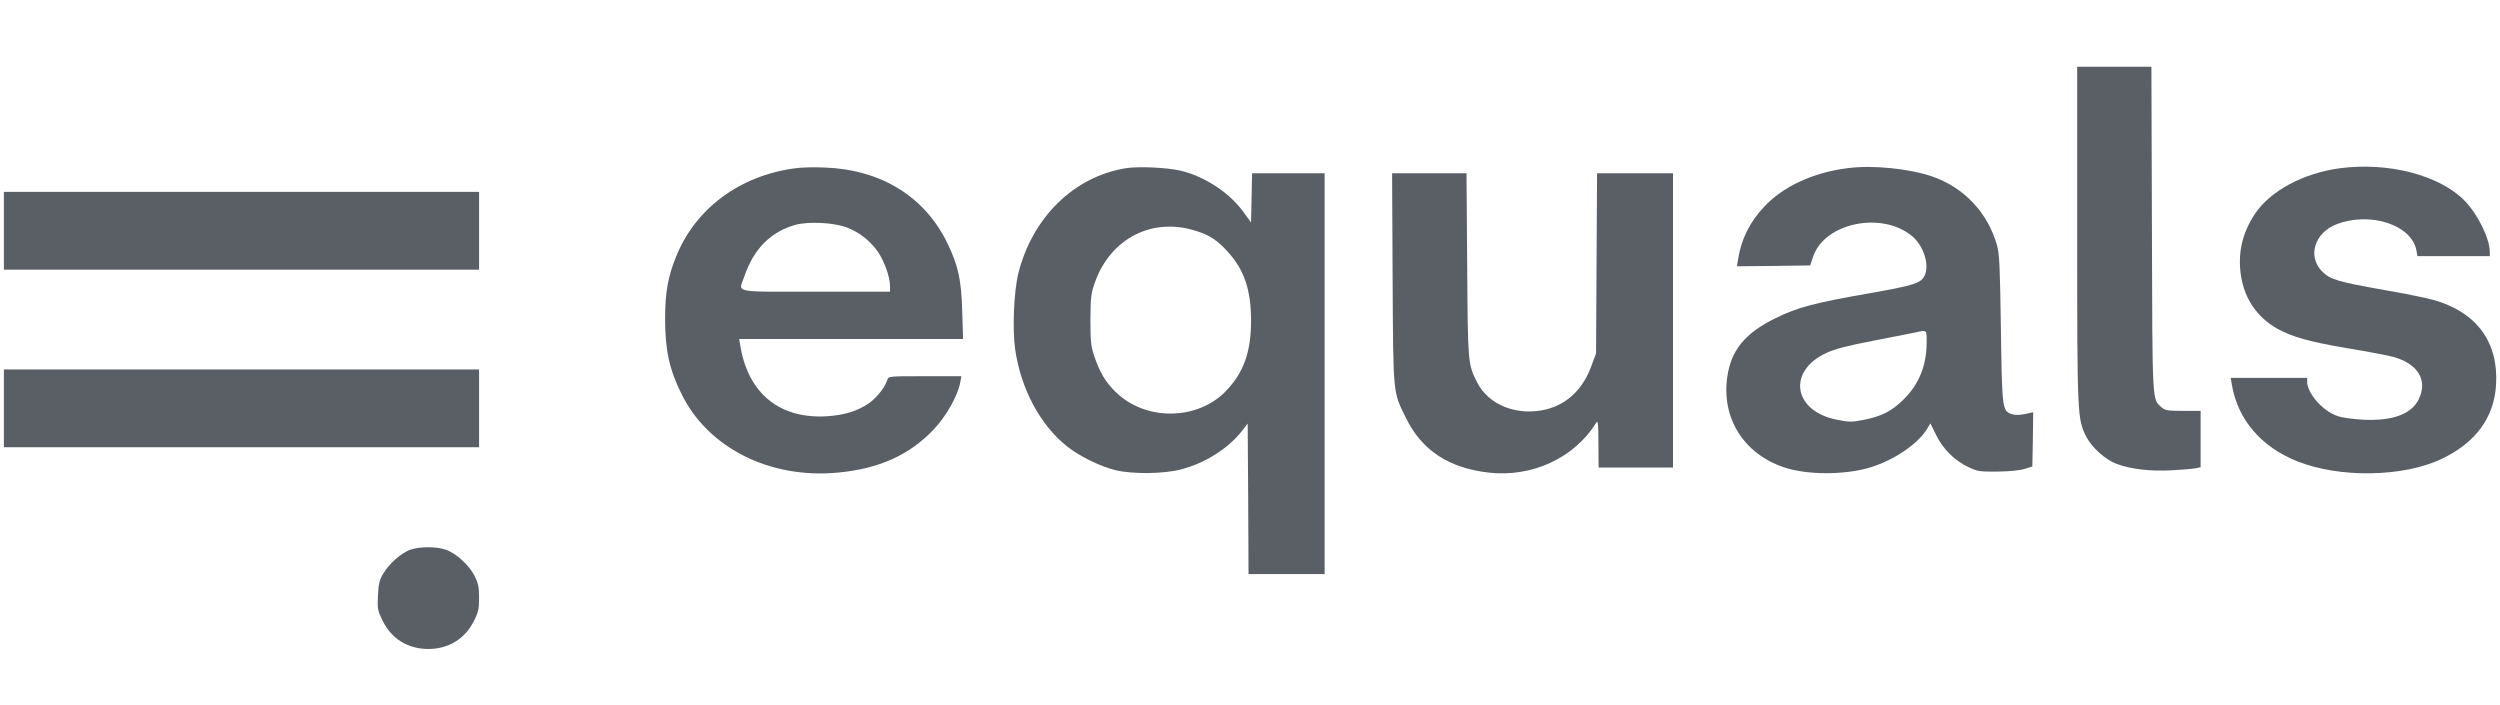
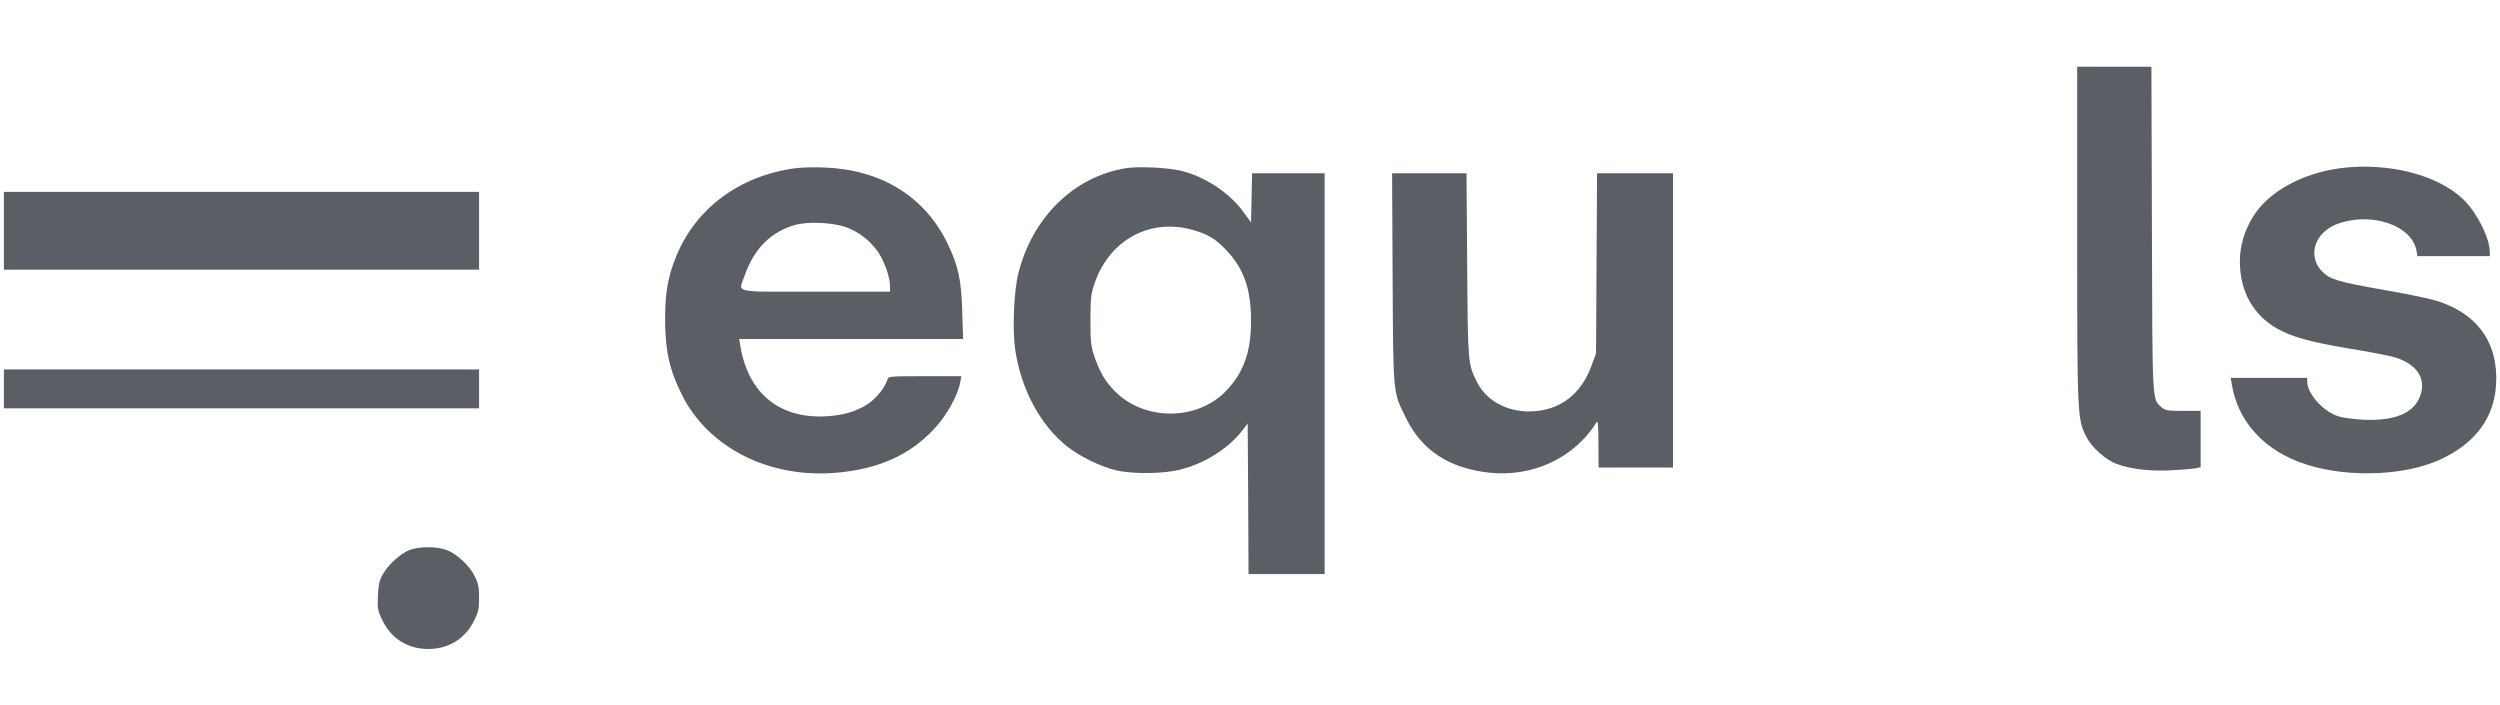
<svg xmlns="http://www.w3.org/2000/svg" fill="none" viewBox="0 0 195 55" height="55" width="195">
  <path fill="#5A5F66" d="M162.02 18.317C162.02 32.51 162.033 32.682 162.732 34.067C163.154 34.898 164.222 35.861 165.106 36.19C166.201 36.599 167.823 36.784 169.459 36.678C170.264 36.639 171.081 36.56 171.293 36.52L171.649 36.441V34.238V32.048H170.277C169.09 32.048 168.865 32.009 168.615 31.785C167.863 31.112 167.889 31.706 167.85 17.895L167.81 5.206H164.921H162.02V18.317Z" />
  <path fill="#5A5F66" d="M61.969 13.133C57.682 13.713 54.239 16.272 52.735 20.018C52.102 21.562 51.878 22.841 51.878 24.846C51.878 27.313 52.208 28.83 53.171 30.756C55.242 34.95 60.056 37.364 65.359 36.863C68.577 36.559 70.938 35.491 72.825 33.499C73.801 32.484 74.711 30.861 74.896 29.832L74.988 29.344H72.152C69.316 29.344 69.303 29.344 69.21 29.634C69.039 30.202 68.366 31.046 67.773 31.455C66.902 32.062 65.82 32.391 64.475 32.47C60.821 32.681 58.368 30.703 57.748 26.996L57.655 26.442H66.388H75.12L75.054 24.292C74.988 21.826 74.737 20.704 73.906 18.99C72.152 15.349 68.749 13.238 64.343 13.067C63.552 13.027 62.483 13.054 61.969 13.133ZM66.031 17.736C66.981 18.093 67.759 18.686 68.379 19.504C68.92 20.203 69.421 21.575 69.421 22.287V22.749H63.618C57.009 22.749 57.603 22.881 58.064 21.549C58.79 19.412 60.122 18.079 62.035 17.539C63.064 17.262 65.029 17.354 66.031 17.736Z" />
  <path fill="#5A5F66" d="M87.822 13.119C83.786 13.766 80.528 16.945 79.433 21.311C79.077 22.735 78.958 25.716 79.182 27.247C79.631 30.346 81.135 33.156 83.245 34.831C84.208 35.596 85.857 36.401 87.031 36.678C88.35 36.994 90.803 36.968 92.122 36.612C93.982 36.137 95.789 34.989 96.858 33.631L97.319 33.037L97.359 38.907L97.385 44.777H100.353H103.321V29.146V13.515H100.485H97.662L97.623 15.428L97.583 17.354L96.99 16.536C95.908 15.032 93.969 13.766 92.109 13.317C91.014 13.067 88.851 12.961 87.822 13.119ZM93.336 18.026C94.378 18.356 94.958 18.752 95.763 19.636C97.056 21.047 97.583 22.617 97.583 25.057C97.57 27.444 97.029 29.001 95.684 30.439C93.455 32.826 89.313 32.866 86.991 30.544C86.213 29.766 85.791 29.054 85.369 27.827C85.092 27.009 85.052 26.679 85.052 24.925C85.065 23.144 85.105 22.854 85.408 22.01C86.648 18.554 89.933 16.905 93.336 18.026Z" />
-   <path fill="#5A5F66" d="M144.08 13.12C141.402 13.463 139.054 14.558 137.59 16.141C136.469 17.341 135.822 18.647 135.572 20.216L135.479 20.77L138.342 20.744L141.191 20.704L141.428 20.005C142.325 17.381 146.77 16.457 149.132 18.409C150.055 19.174 150.53 20.691 150.108 21.522C149.804 22.103 149.277 22.261 145.781 22.881C141.547 23.62 140.188 23.976 138.513 24.807C136.126 25.968 135.018 27.313 134.727 29.41C134.266 32.629 136.02 35.399 139.159 36.454C140.967 37.061 143.908 37.061 145.9 36.454C147.733 35.887 149.567 34.647 150.292 33.486L150.569 33.025L151.018 33.935C151.545 35.016 152.469 35.94 153.55 36.441C154.236 36.771 154.434 36.797 155.819 36.784C156.703 36.771 157.587 36.691 157.93 36.573L158.523 36.388L158.563 34.278L158.589 32.154L157.93 32.299C157.494 32.378 157.151 32.391 156.914 32.299C156.175 32.048 156.162 31.903 156.07 25.651C156.004 20.757 155.951 19.794 155.766 19.122C155.028 16.563 153.194 14.624 150.714 13.766C148.921 13.146 146.032 12.856 144.08 13.12ZM150.279 26.68C150.279 28.487 149.699 29.938 148.512 31.125C147.575 32.062 146.784 32.471 145.372 32.748C144.436 32.932 144.238 32.932 143.262 32.734C139.859 32.062 139.384 28.936 142.47 27.524C143.117 27.221 144.132 26.957 146.137 26.574C147.654 26.271 149.132 25.981 149.422 25.928C150.306 25.73 150.279 25.704 150.279 26.68Z" />
  <path fill="#5A5F66" d="M182.531 13.12C179.669 13.502 177.097 14.874 175.883 16.681C174.881 18.198 174.525 19.781 174.802 21.549C175.079 23.303 176.055 24.741 177.585 25.611C178.746 26.271 180.091 26.653 183.125 27.168C184.681 27.418 186.291 27.735 186.686 27.84C188.612 28.381 189.377 29.661 188.665 31.138C188.098 32.299 186.62 32.853 184.312 32.734C183.521 32.695 182.663 32.576 182.307 32.444C181.146 32.035 179.972 30.69 179.959 29.766V29.476H176.978H173.997L174.089 30.03C174.551 32.734 176.371 34.858 179.181 35.979C182.479 37.298 187.438 37.219 190.419 35.808C193.084 34.554 194.548 32.576 194.693 30.004C194.891 26.719 193.216 24.398 189.918 23.422C189.417 23.276 187.663 22.907 186.027 22.63C182.307 21.971 181.753 21.799 181.133 21.179C179.946 19.992 180.54 18.132 182.294 17.473C184.919 16.497 188.111 17.552 188.48 19.53L188.56 19.979H191.382H194.205V19.675C194.205 18.594 193.255 16.681 192.213 15.626C190.235 13.647 186.291 12.632 182.531 13.12Z" />
  <path fill="#5A5F66" d="M108.624 21.72C108.676 30.914 108.637 30.518 109.666 32.602C110.892 35.122 113.003 36.507 116.116 36.863C119.519 37.245 122.79 35.728 124.518 32.959C124.637 32.761 124.677 33.077 124.677 34.581L124.69 36.467H127.592H130.494V24.991V13.515H127.526H124.571L124.531 20.533L124.492 27.564L124.136 28.526C123.476 30.334 122.289 31.481 120.667 31.916C118.398 32.497 116.116 31.626 115.206 29.806C114.493 28.381 114.493 28.355 114.441 20.665L114.388 13.515H111.486H108.584L108.624 21.72Z" />
  <path fill="#5A5F66" d="M0.303 18V21.034H18.835H37.368V18V14.966H18.835H0.303V18Z" />
-   <path fill="#5A5F66" d="M0.303 31.85V34.884H18.835H37.368V31.85V28.817H18.835H0.303V31.85Z" />
+   <path fill="#5A5F66" d="M0.303 31.85H18.835H37.368V31.85V28.817H18.835H0.303V31.85Z" />
  <path fill="#5A5F66" d="M32 42.878C31.301 43.128 30.338 43.972 29.889 44.751C29.599 45.226 29.52 45.555 29.48 46.452C29.428 47.481 29.454 47.613 29.837 48.405C30.536 49.829 31.815 50.621 33.411 50.621C34.981 50.621 36.274 49.829 36.959 48.444C37.316 47.758 37.368 47.494 37.368 46.624C37.368 45.806 37.303 45.489 37.026 44.935C36.603 44.091 35.588 43.155 34.77 42.878C34.018 42.614 32.739 42.627 32 42.878Z" />
</svg>